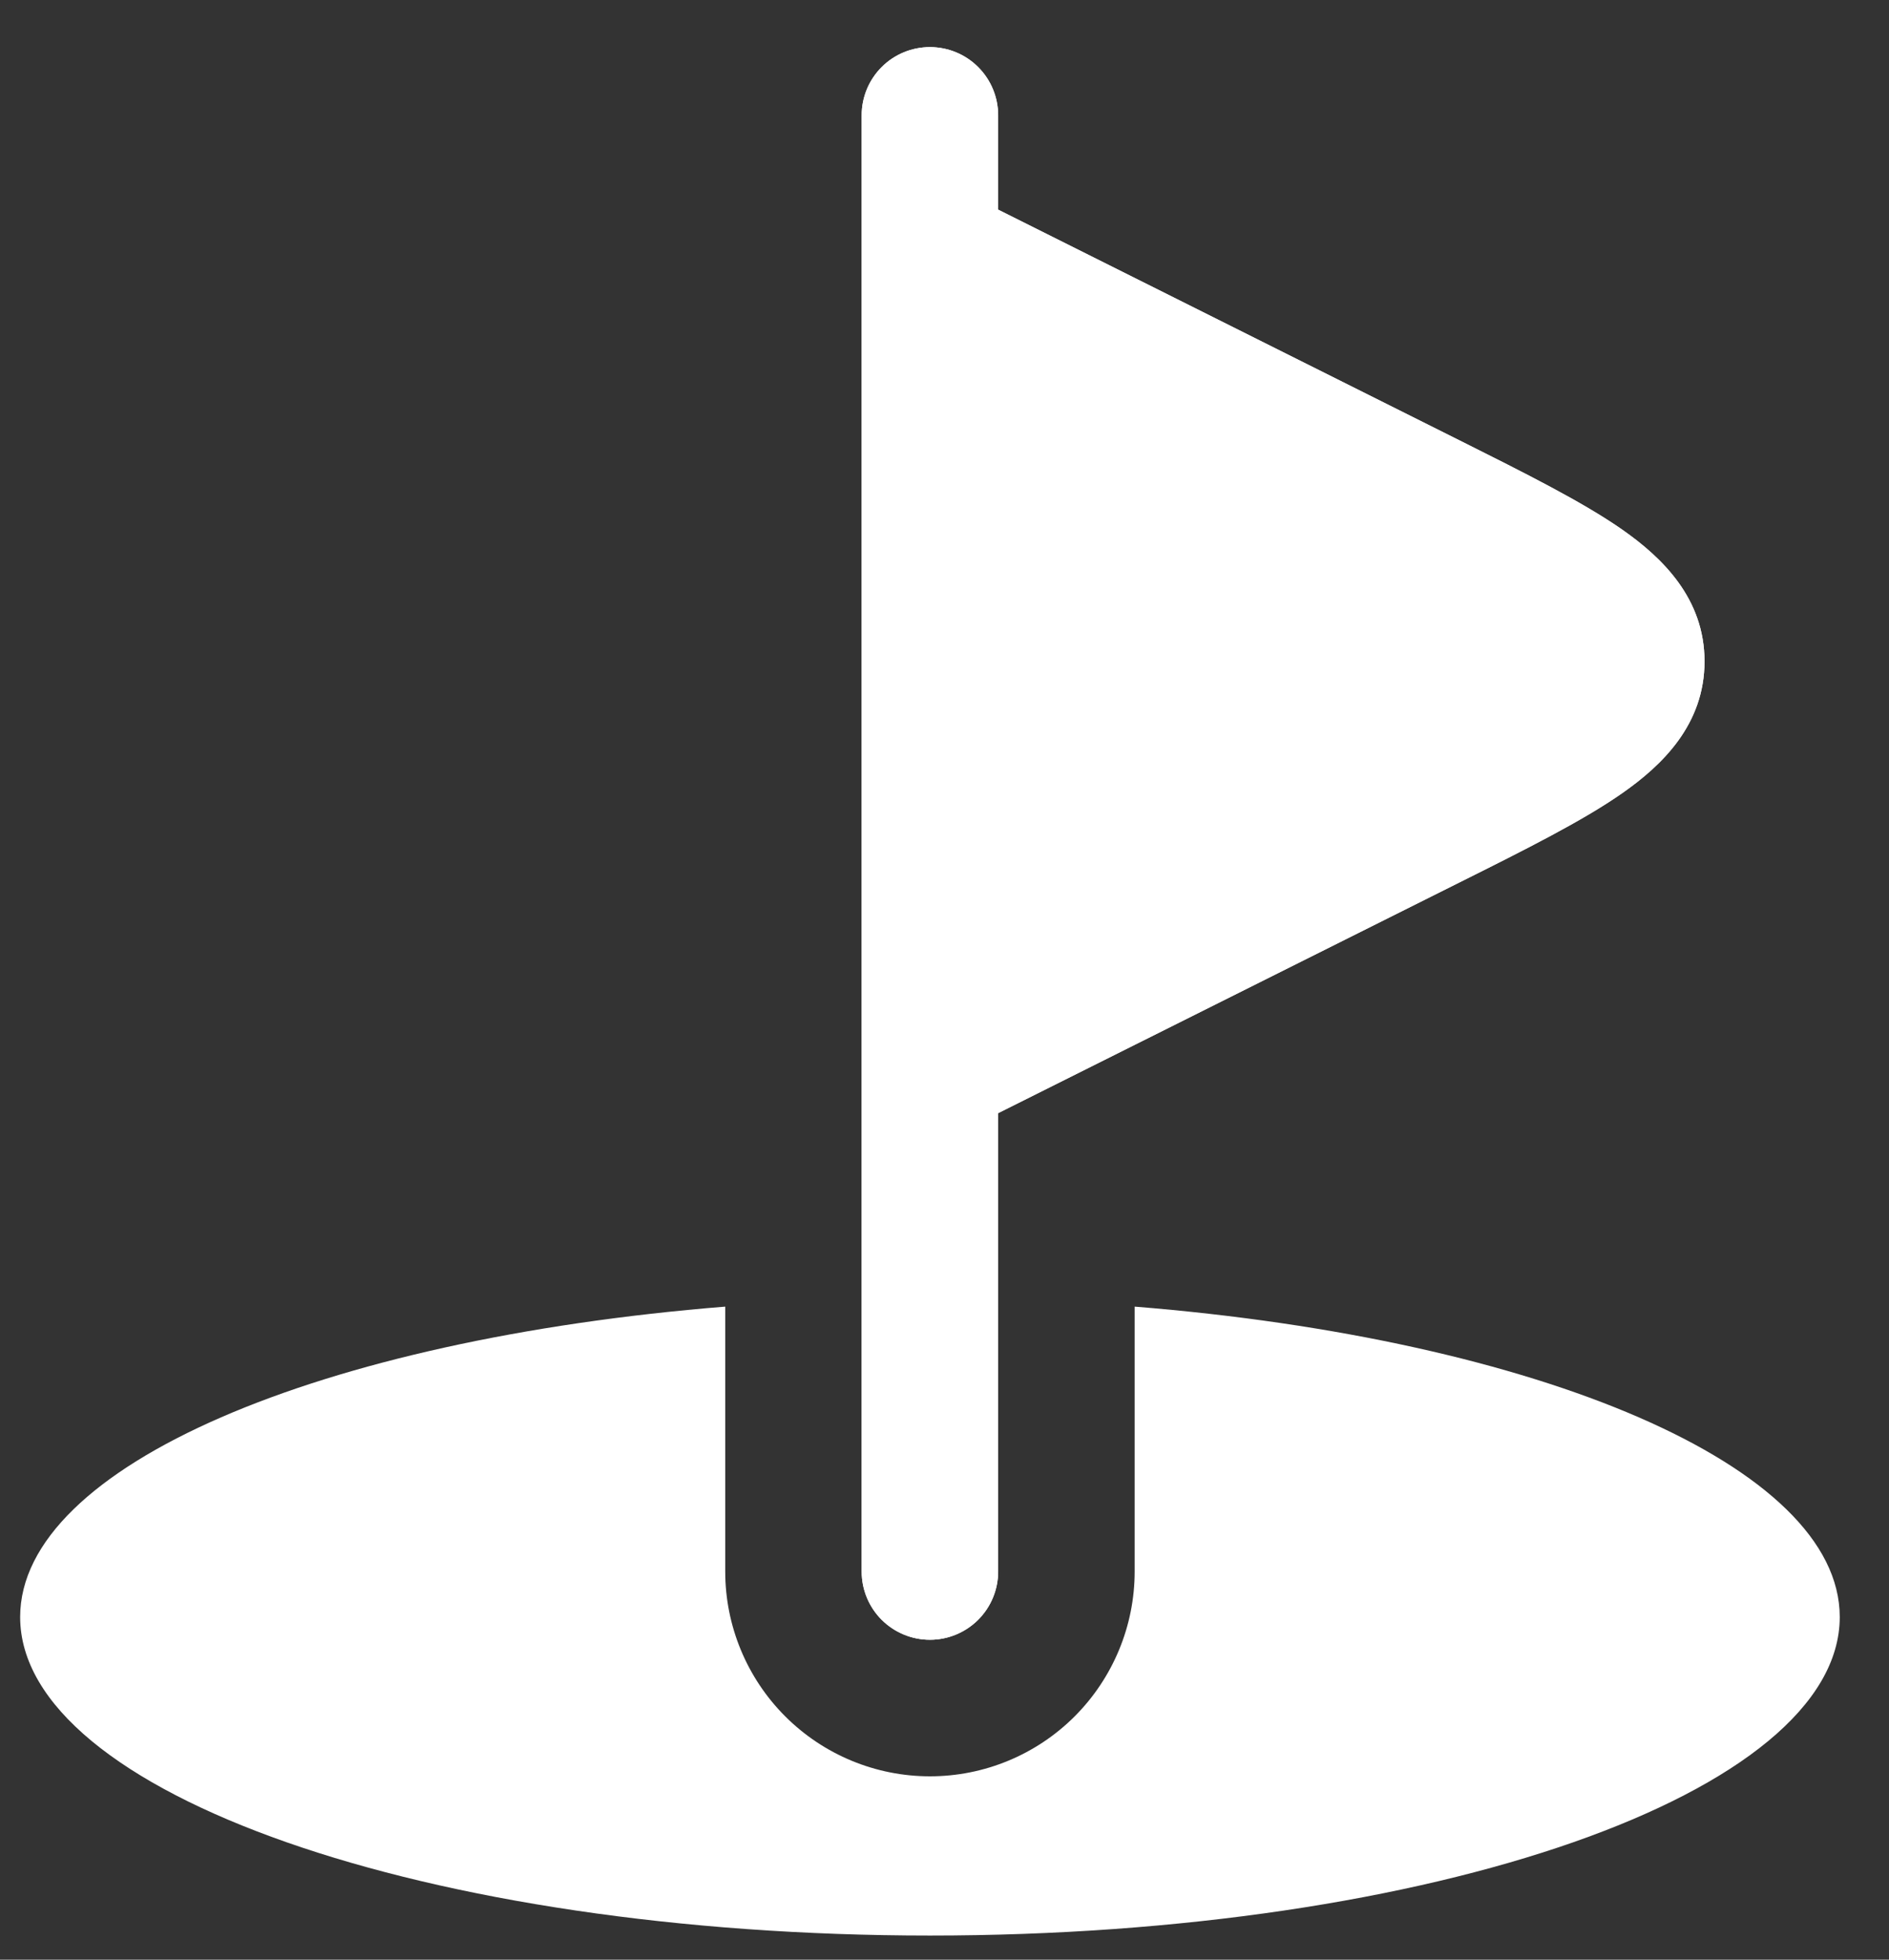
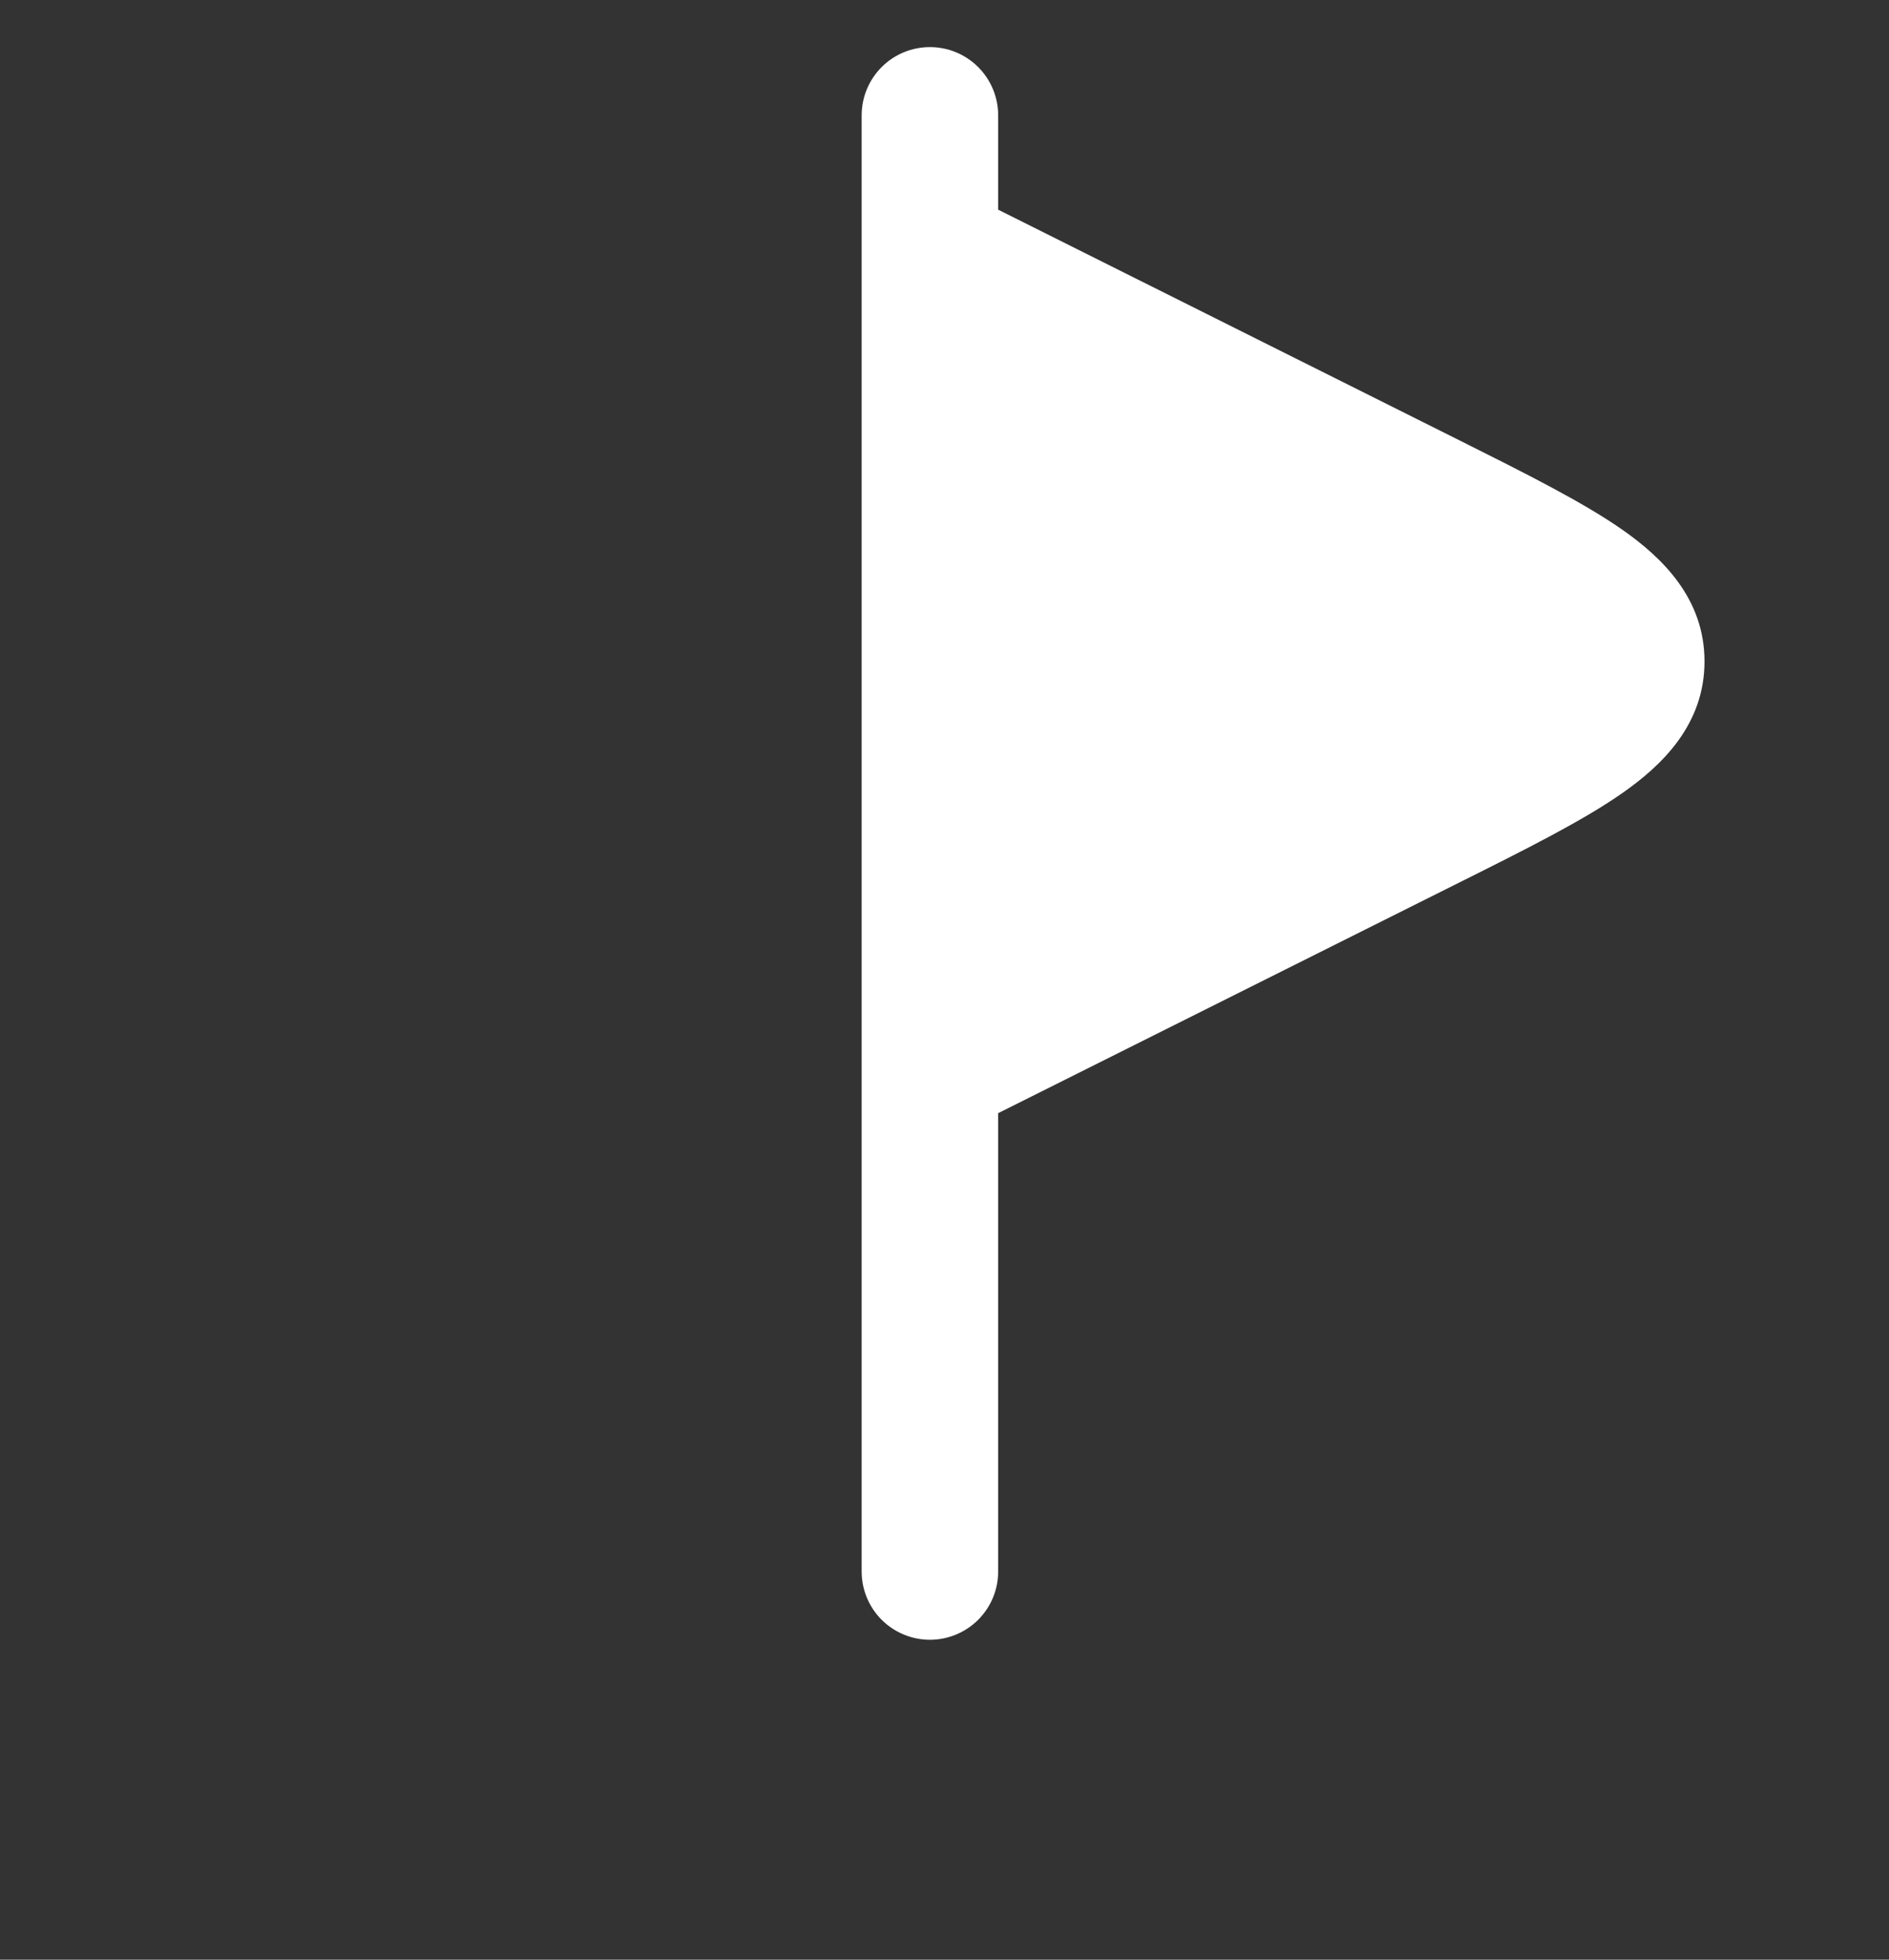
<svg xmlns="http://www.w3.org/2000/svg" width="27" height="28" viewBox="0 0 27 28" fill="none">
  <rect x="0" y="0" width="27" height="28" fill="#333333" stroke="none" />
-   <path d="M13.292 0.673C13.55 0.673 13.798 0.775 13.981 0.958C14.164 1.141 14.267 1.389 14.267 1.648V2.995L20.779 6.251L20.849 6.286C21.804 6.764 22.618 7.171 23.185 7.566C23.76 7.968 24.363 8.55 24.363 9.45C24.363 10.35 23.76 10.933 23.185 11.334C22.618 11.73 21.804 12.137 20.849 12.614L14.267 15.904V22.454C14.267 22.713 14.164 22.961 13.981 23.144C13.798 23.326 13.55 23.429 13.292 23.429C13.033 23.429 12.785 23.326 12.602 23.144C12.419 22.961 12.316 22.713 12.316 22.454V1.648C12.316 1.389 12.419 1.141 12.602 0.958C12.785 0.775 13.033 0.673 13.292 0.673Z" fill="white" />
-   <path d="M13.292 27.655C20.474 27.655 26.296 25.618 26.296 23.104C26.296 20.943 21.991 19.133 16.218 18.669V22.454C16.218 23.23 15.909 23.974 15.361 24.523C14.812 25.072 14.068 25.38 13.292 25.38C12.516 25.38 11.772 25.072 11.223 24.523C10.674 23.974 10.366 23.23 10.366 22.454V18.669C4.592 19.133 0.288 20.943 0.288 23.104C0.288 25.618 6.11 27.655 13.292 27.655Z" fill="white" />
  <path d="M13.292 0.673C13.033 0.673 12.785 0.775 12.602 0.958C12.419 1.141 12.316 1.389 12.316 1.648V22.454C12.316 22.713 12.419 22.961 12.602 23.144C12.785 23.326 13.033 23.429 13.292 23.429C13.55 23.429 13.798 23.326 13.981 23.144C14.164 22.961 14.267 22.713 14.267 22.454V15.905L20.849 12.614C21.804 12.137 22.618 11.73 23.185 11.334C23.76 10.933 24.363 10.351 24.363 9.45C24.363 8.55 23.76 7.968 23.185 7.566C22.618 7.171 21.804 6.764 20.849 6.286L14.267 2.996V1.648C14.267 1.389 14.164 1.141 13.981 0.958C13.798 0.775 13.55 0.673 13.292 0.673Z" fill="white" />
</svg>